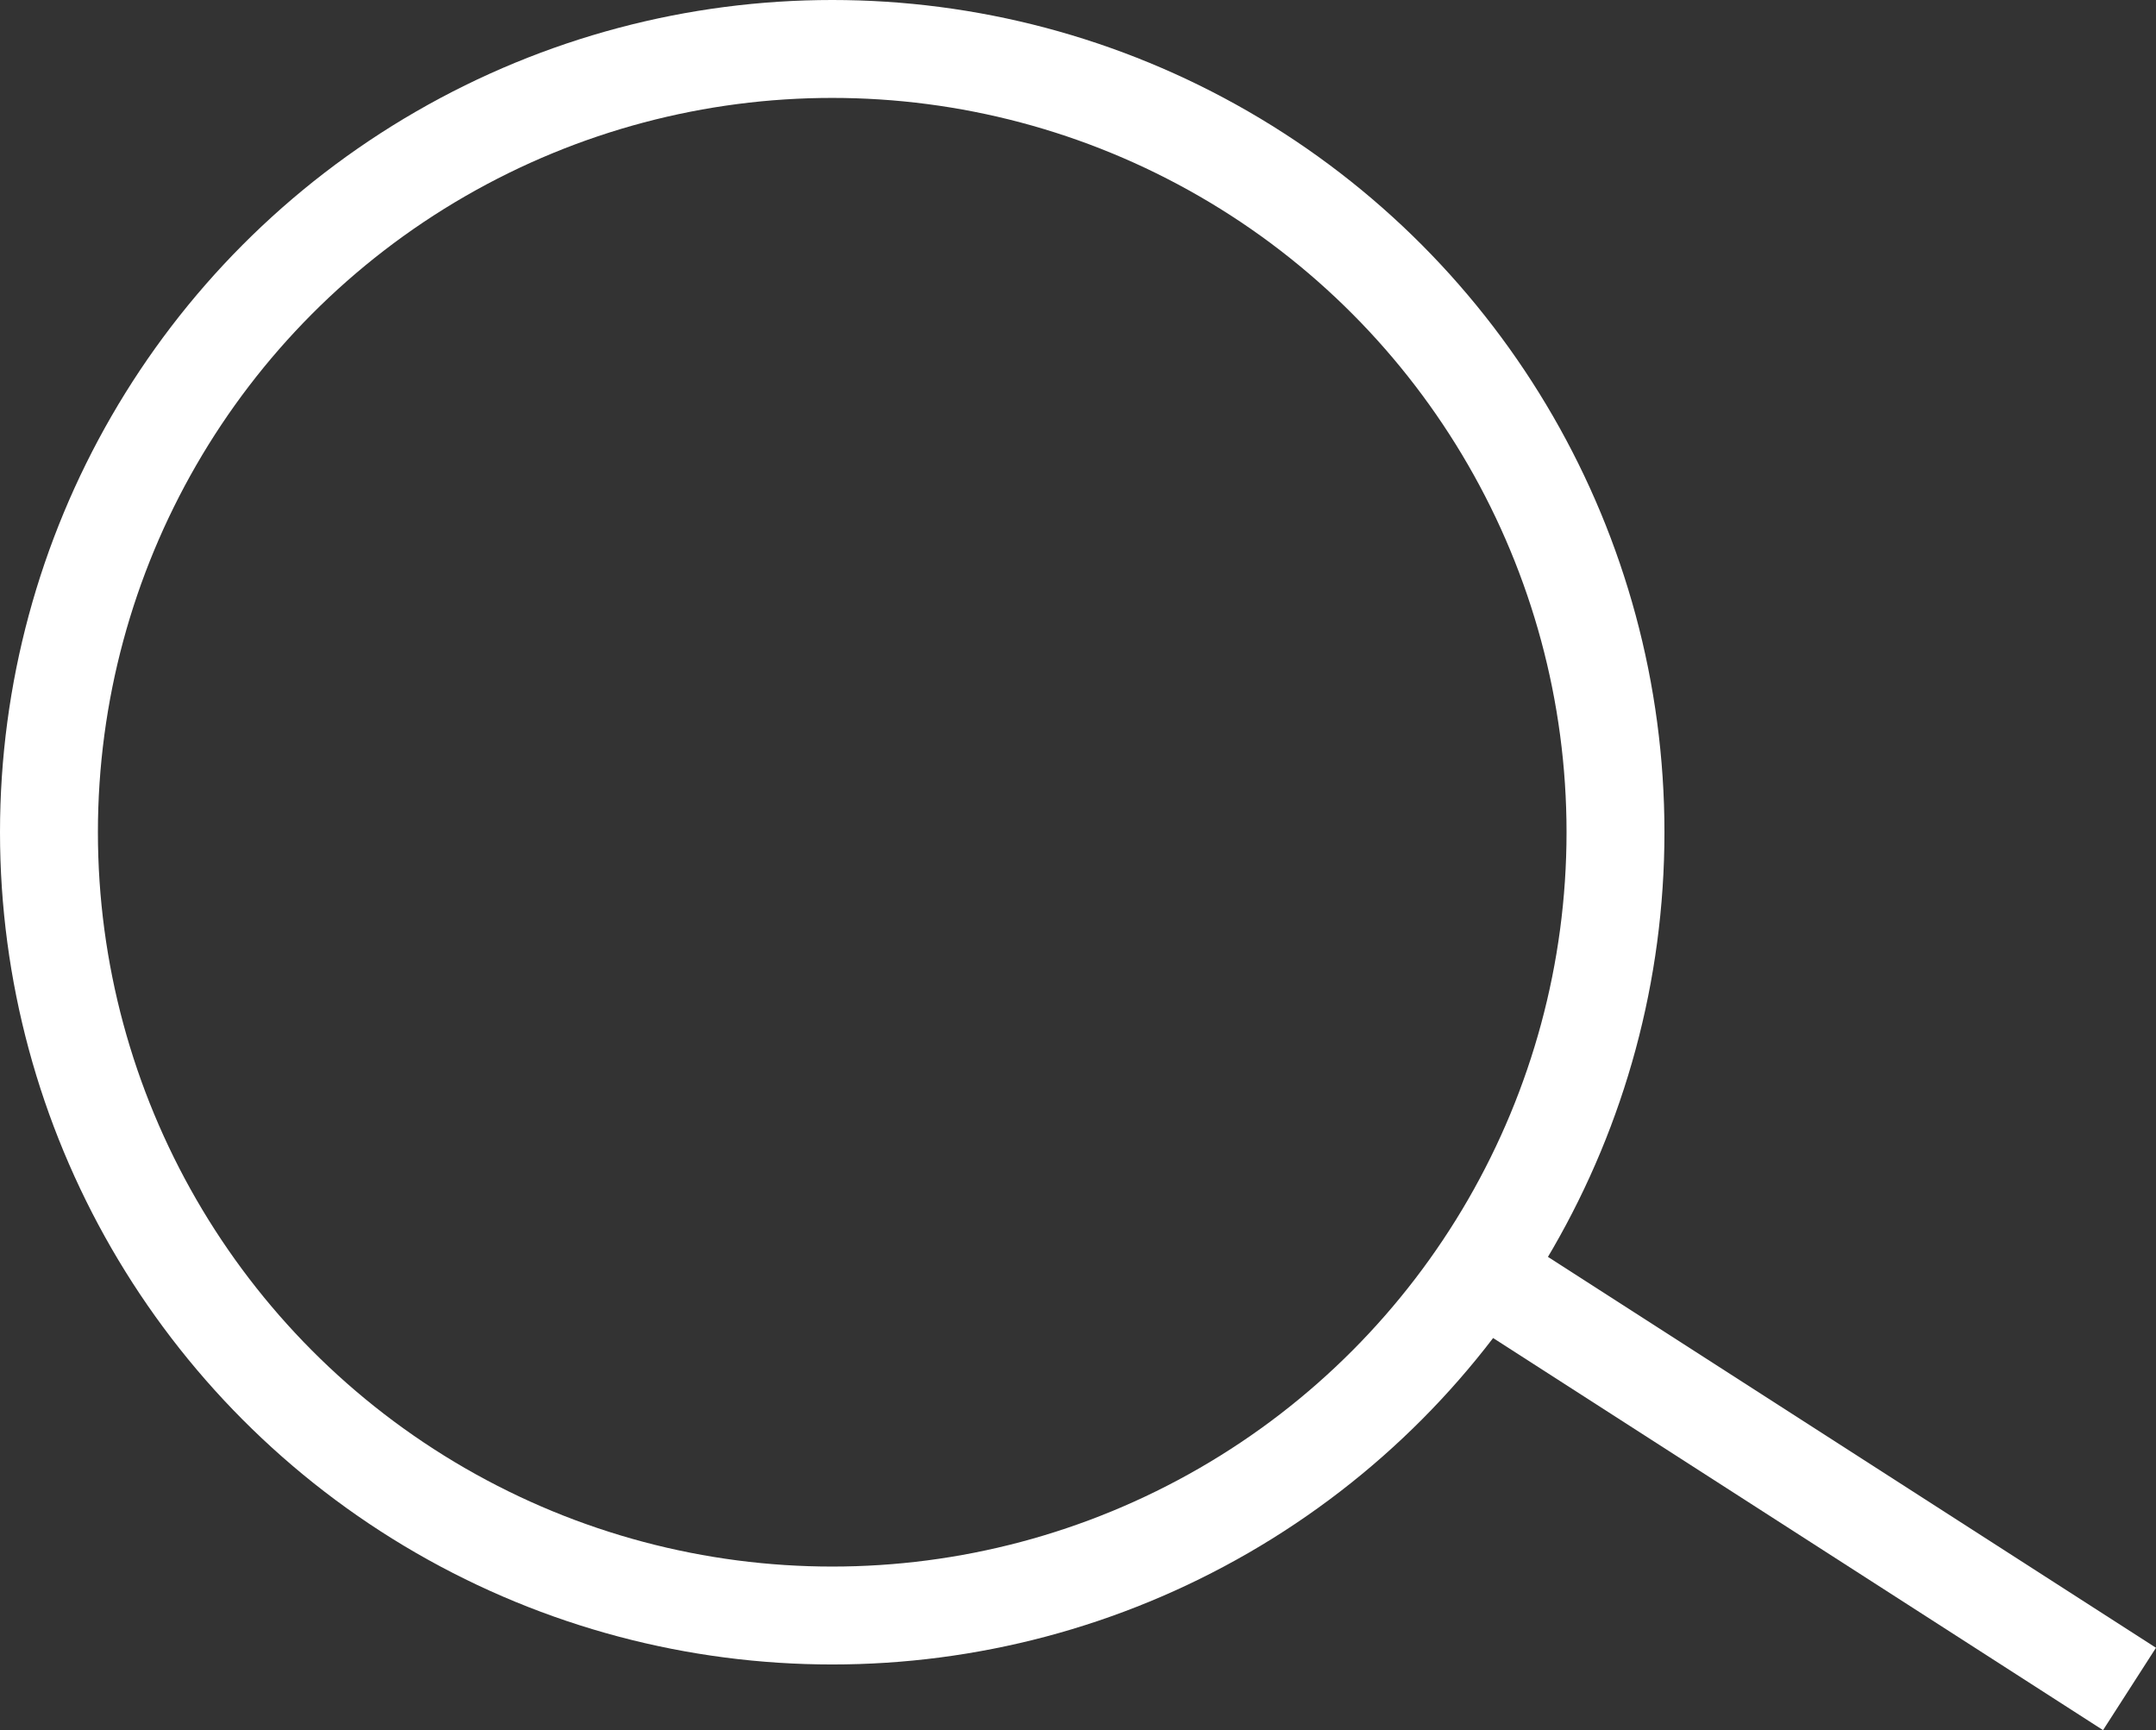
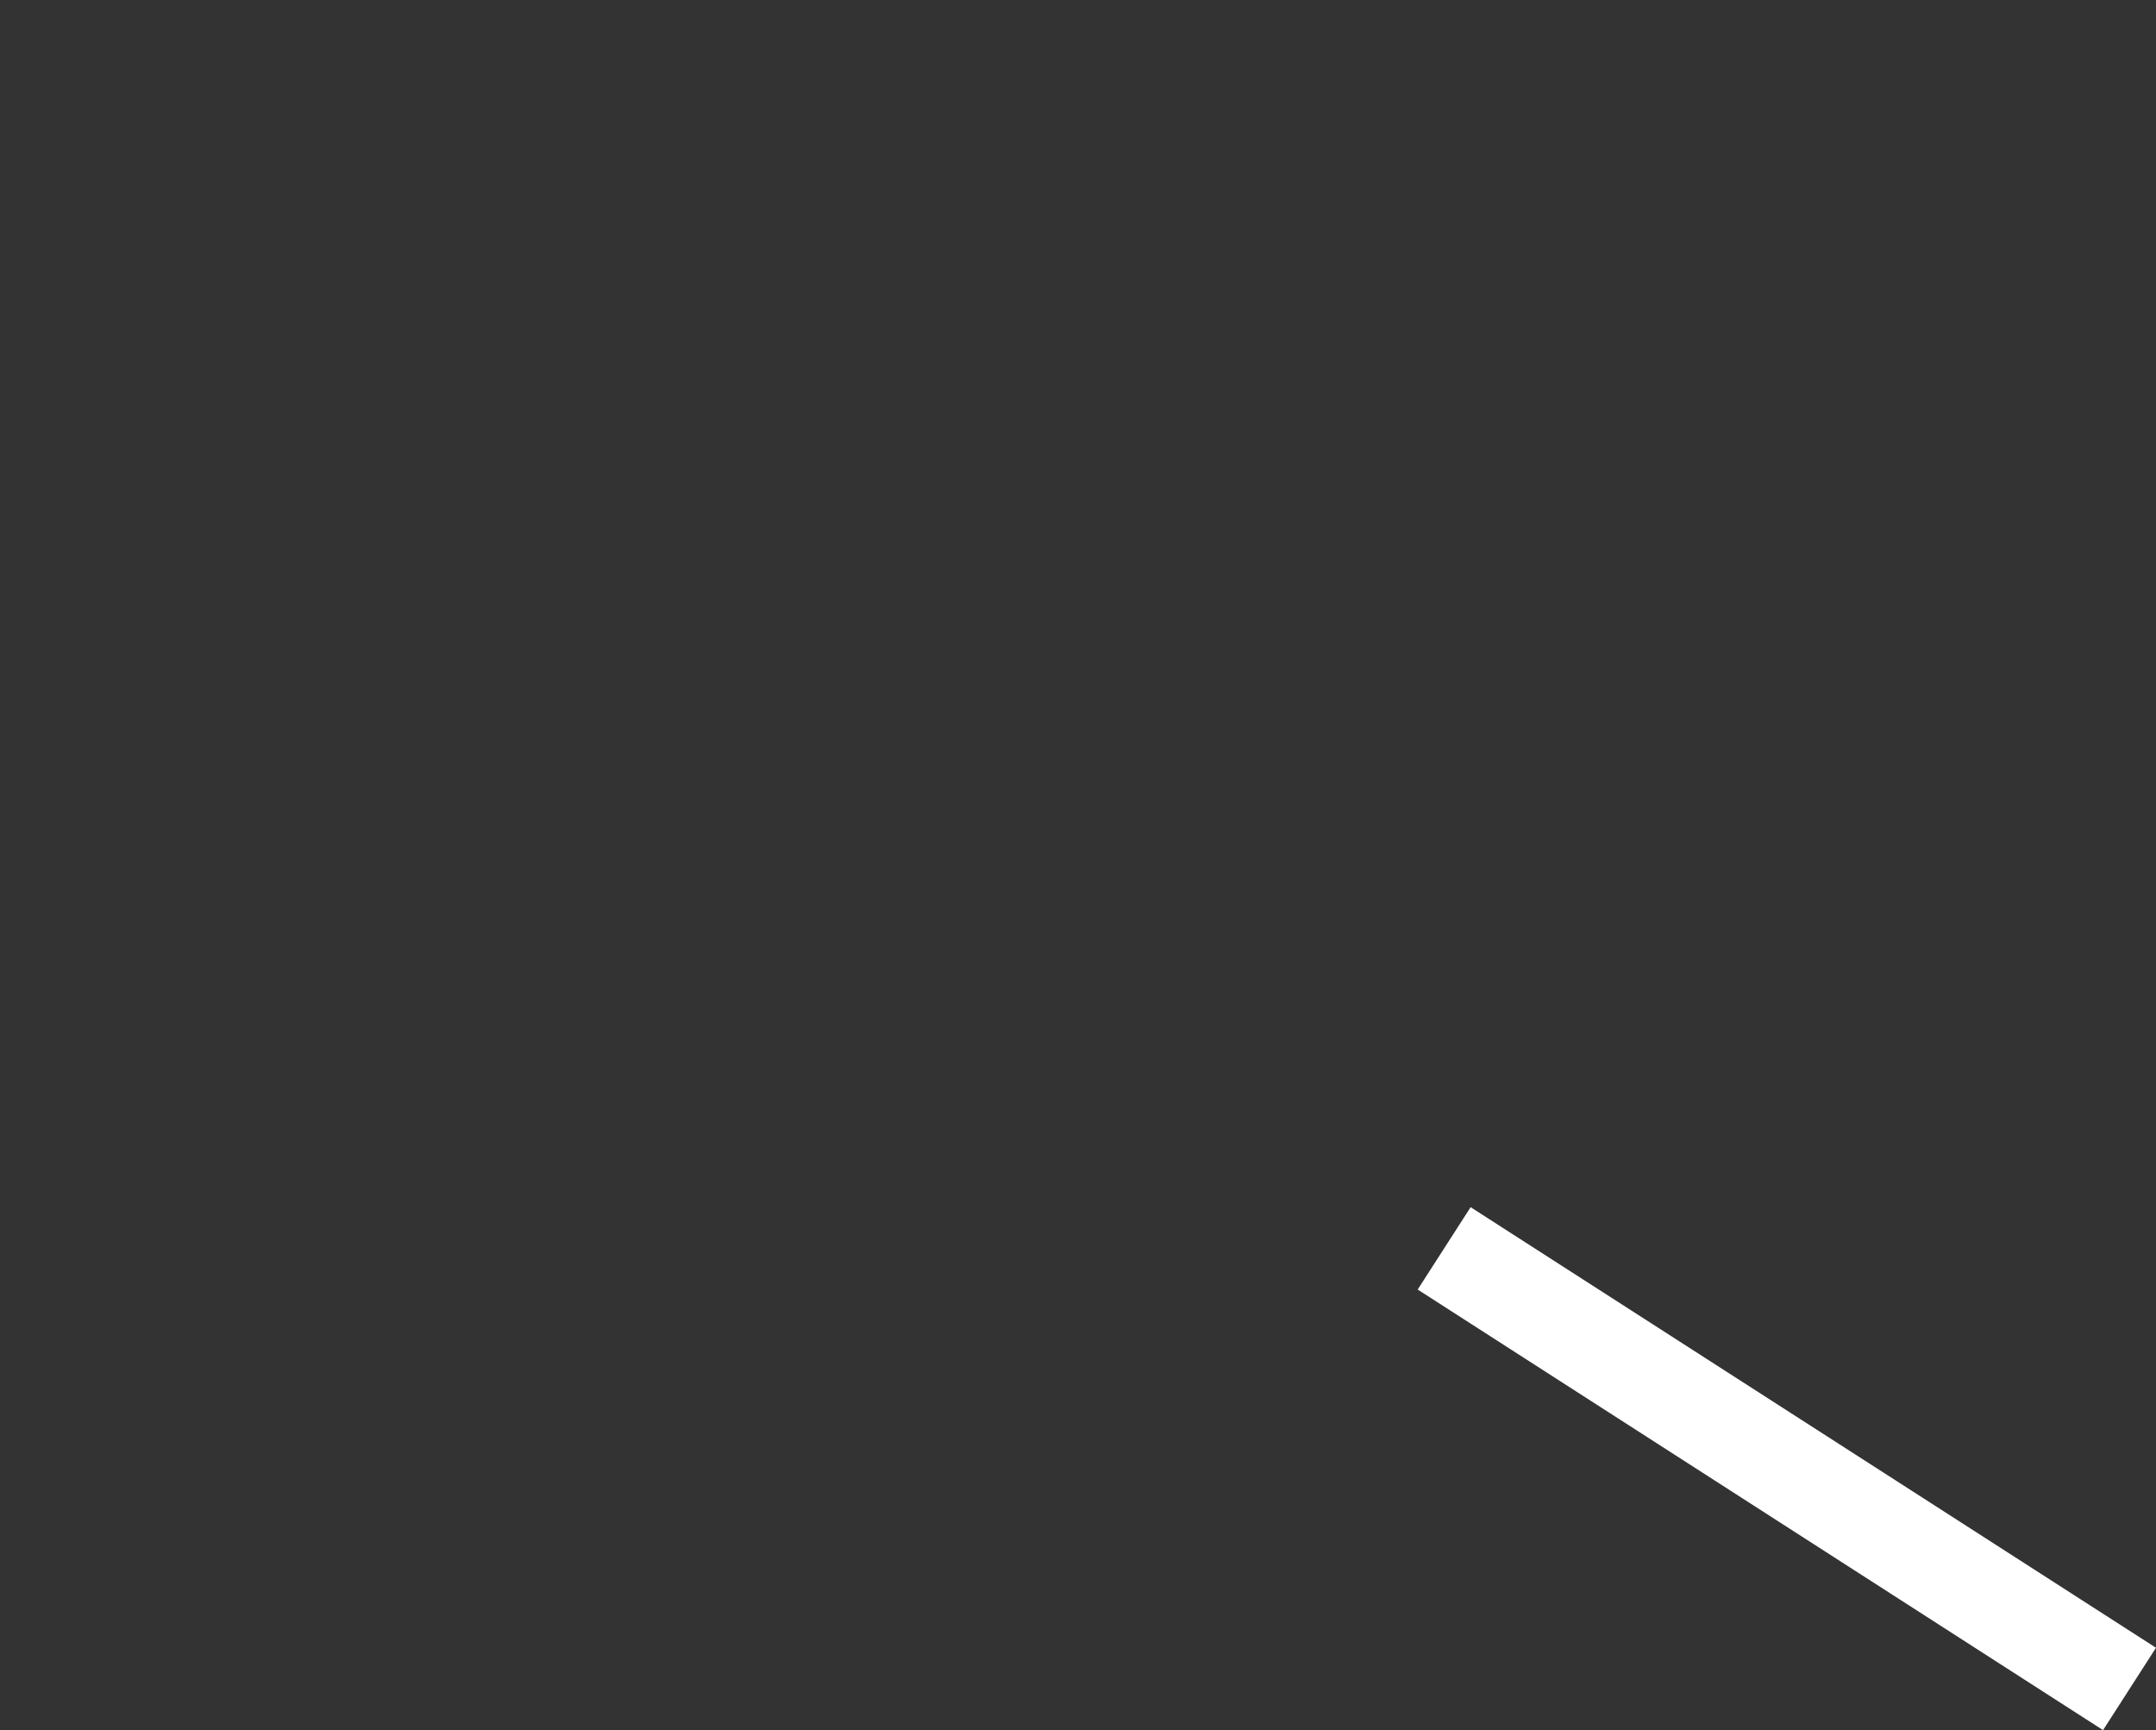
<svg xmlns="http://www.w3.org/2000/svg" width="44.041" height="35.341" viewBox="0 0 44.041 35.341">
  <rect x="0" y="0" width="44.041" height="35.341" fill="#333333" stroke="none" />
  <g id="Group_85" data-name="Group 85" transform="translate(-1636 -107)">
    <g id="Ellipse_1" data-name="Ellipse 1" transform="translate(1636 107)" fill="none" stroke="#ffffff" stroke-width="2">
-       <circle cx="17" cy="17" r="17" stroke="none" />
-       <circle cx="17" cy="17" r="16" fill="none" />
-     </g>
+       </g>
    <line id="Line_19" data-name="Line 19" x2="14" y2="9" transform="translate(1665.5 132.5)" fill="none" stroke="#ffffff" stroke-width="2" />
  </g>
</svg>